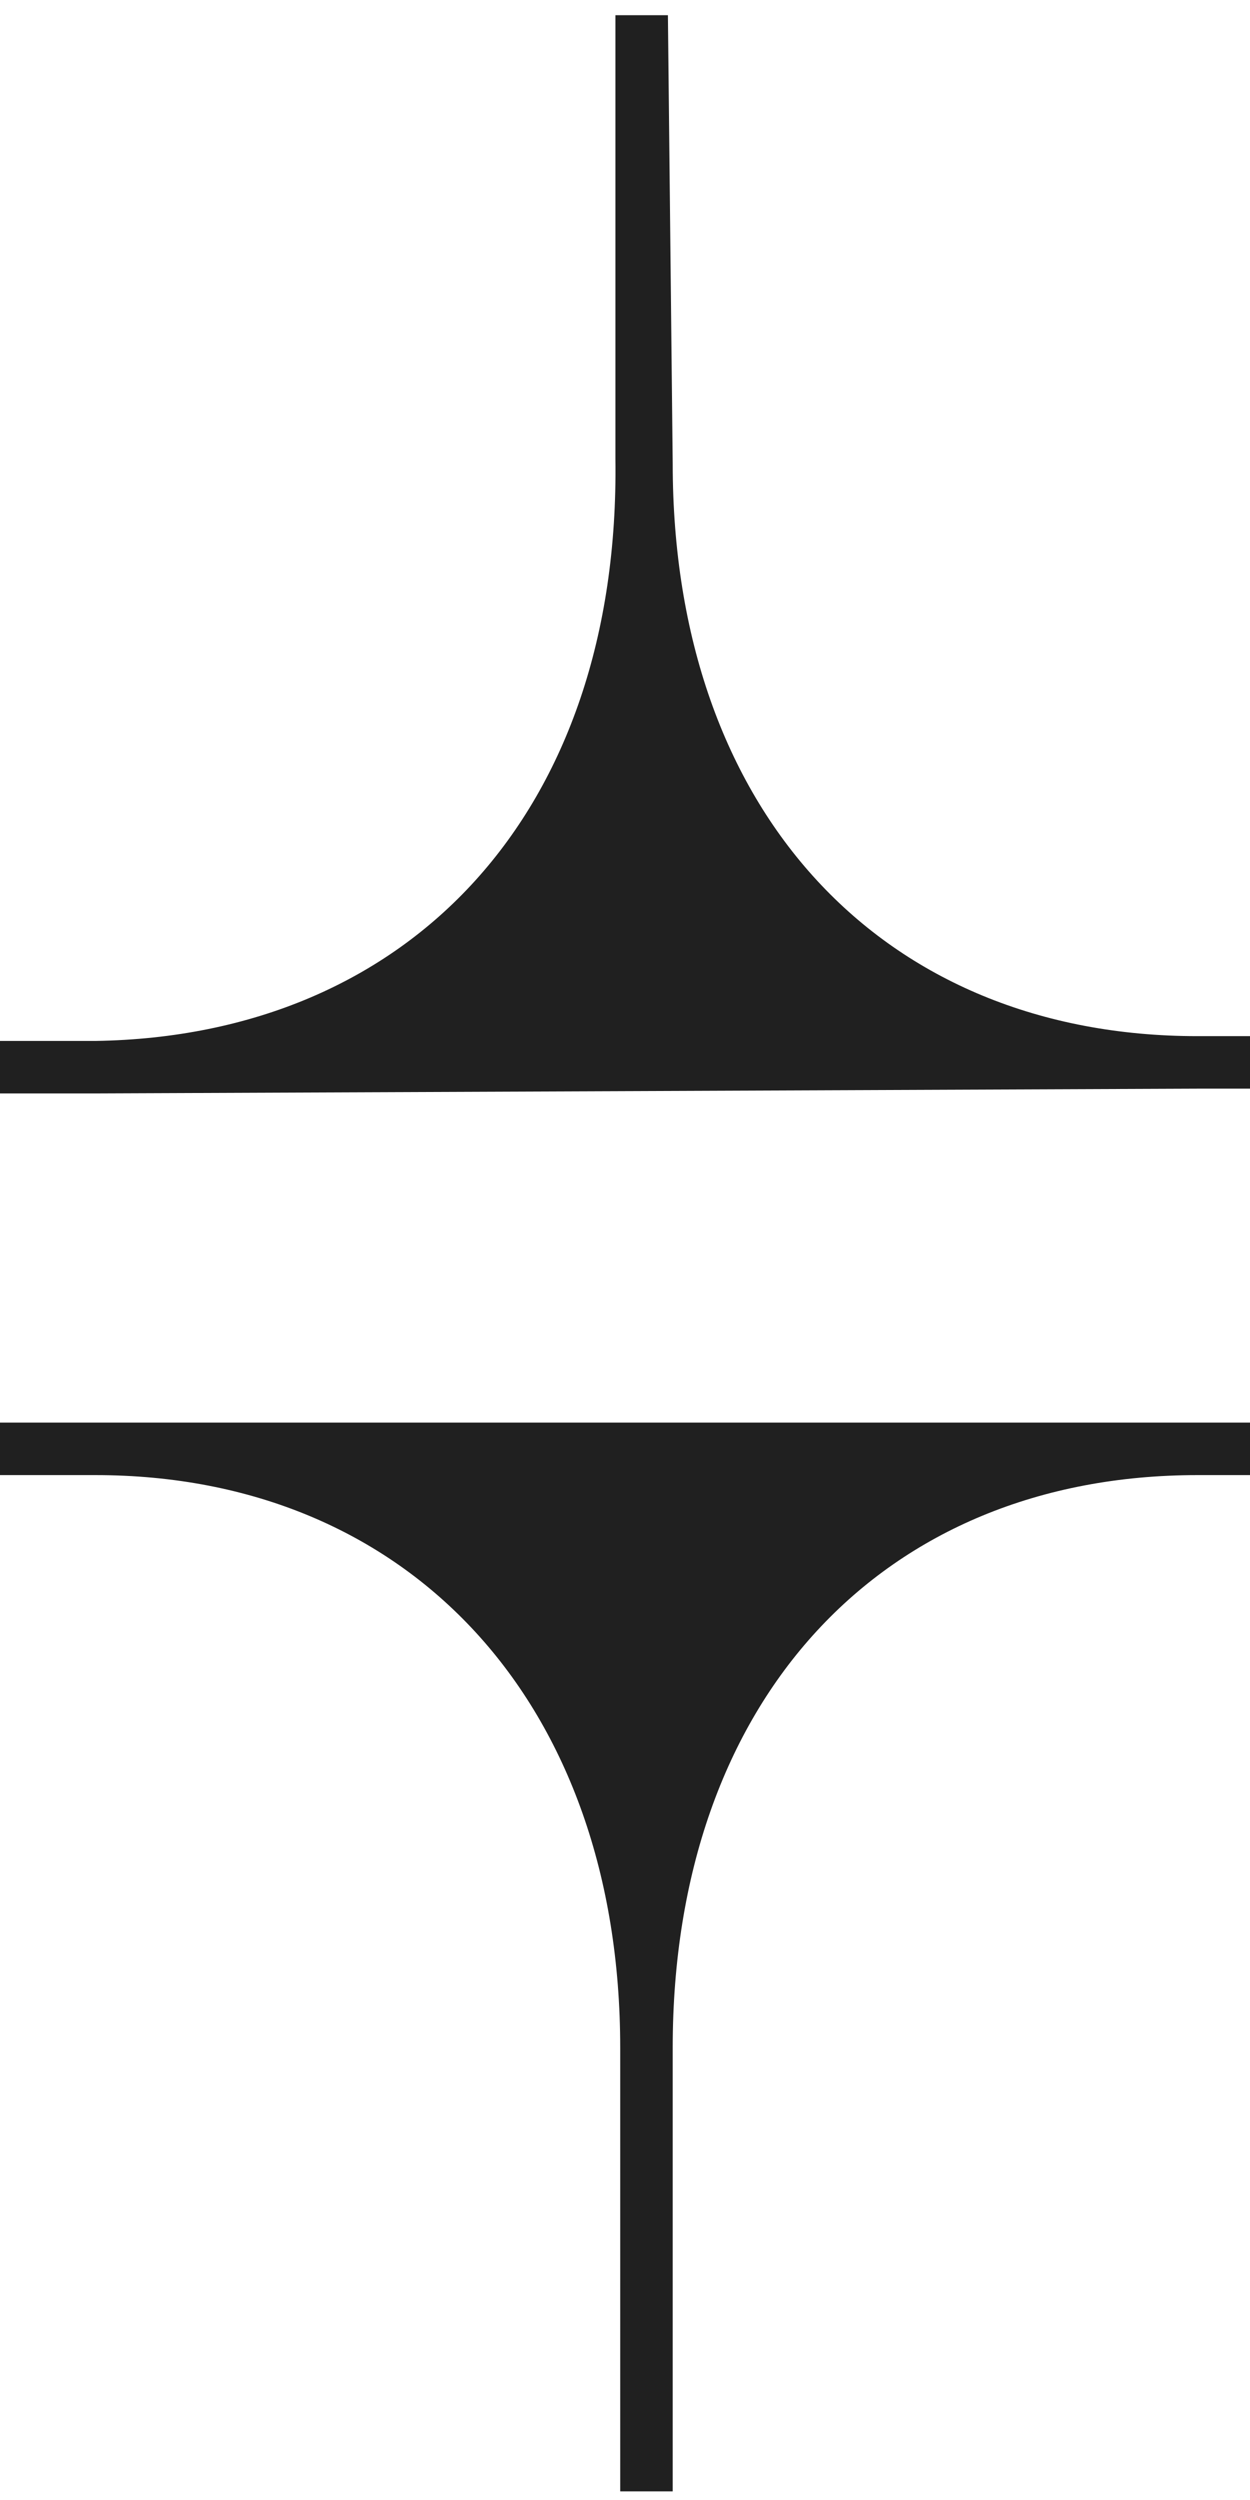
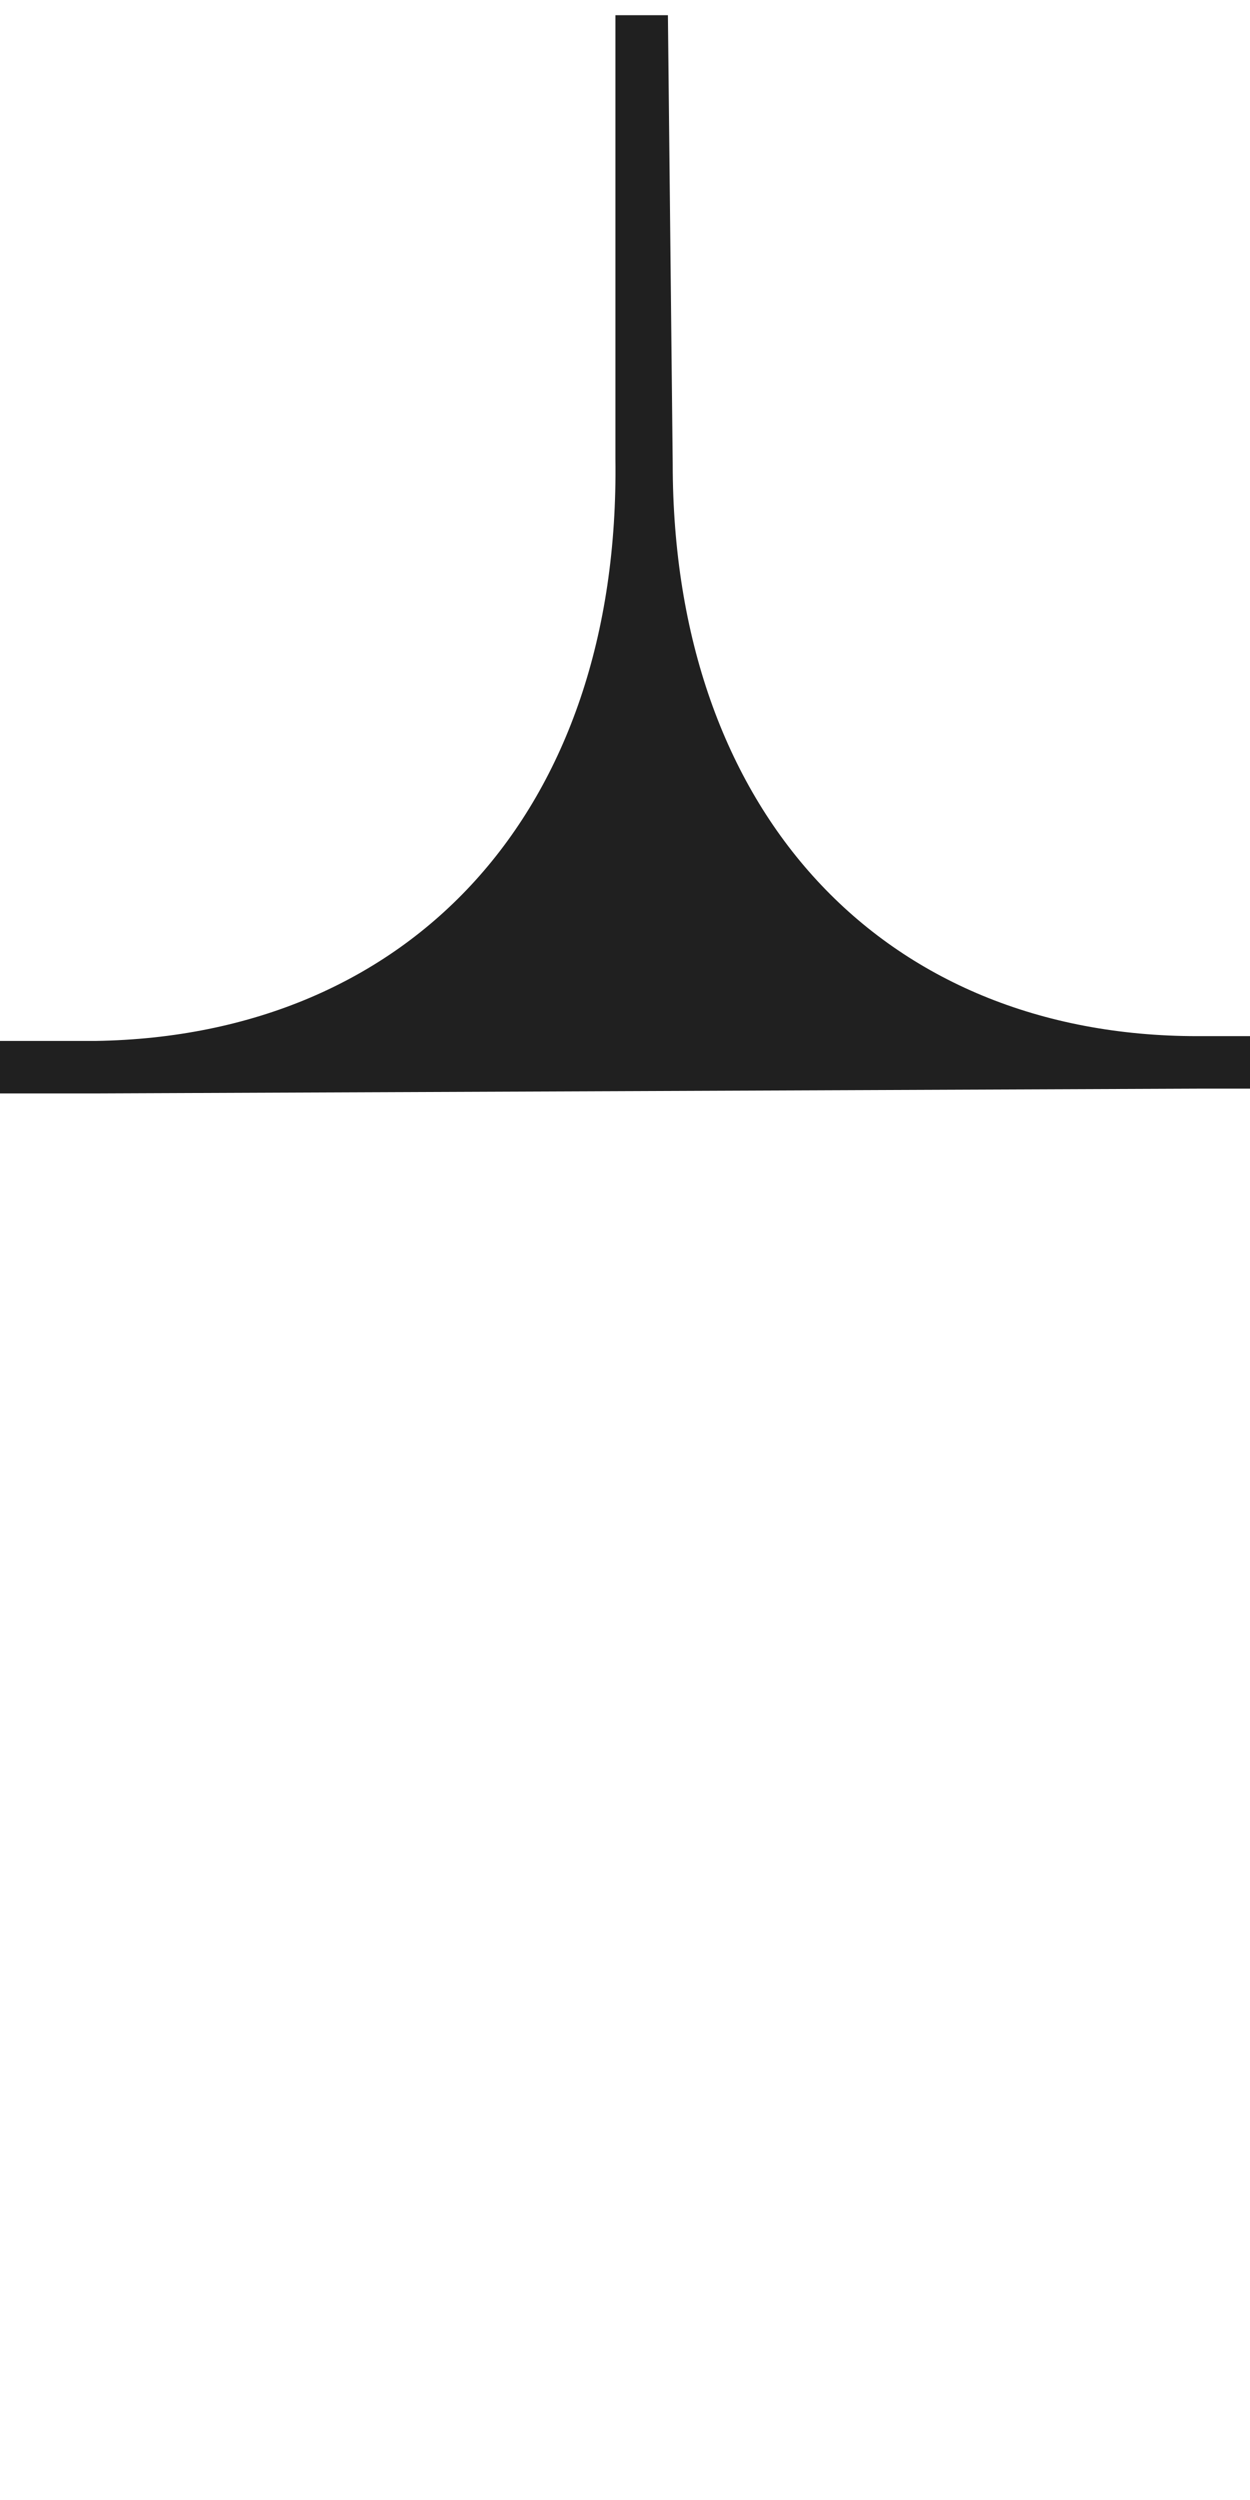
<svg xmlns="http://www.w3.org/2000/svg" width="12" height="24" viewBox="0 0 12 24" fill="none">
  <path d="M11.496 10.451H12V9.947H11.496C8.473 9.947 6.458 7.795 6.458 4.451L6.412 0.146H5.908V4.405C5.954 7.795 3.939 9.947 0.916 9.993H0V10.497H0.916" fill="#202020" />
-   <path d="M11.496 13.657H12V14.161H11.496C8.473 14.161 6.458 16.314 6.458 19.657V23.917H5.954V19.657C5.954 16.36 3.939 14.161 0.916 14.161H0V13.657H0.916" fill="#202020" />
</svg>